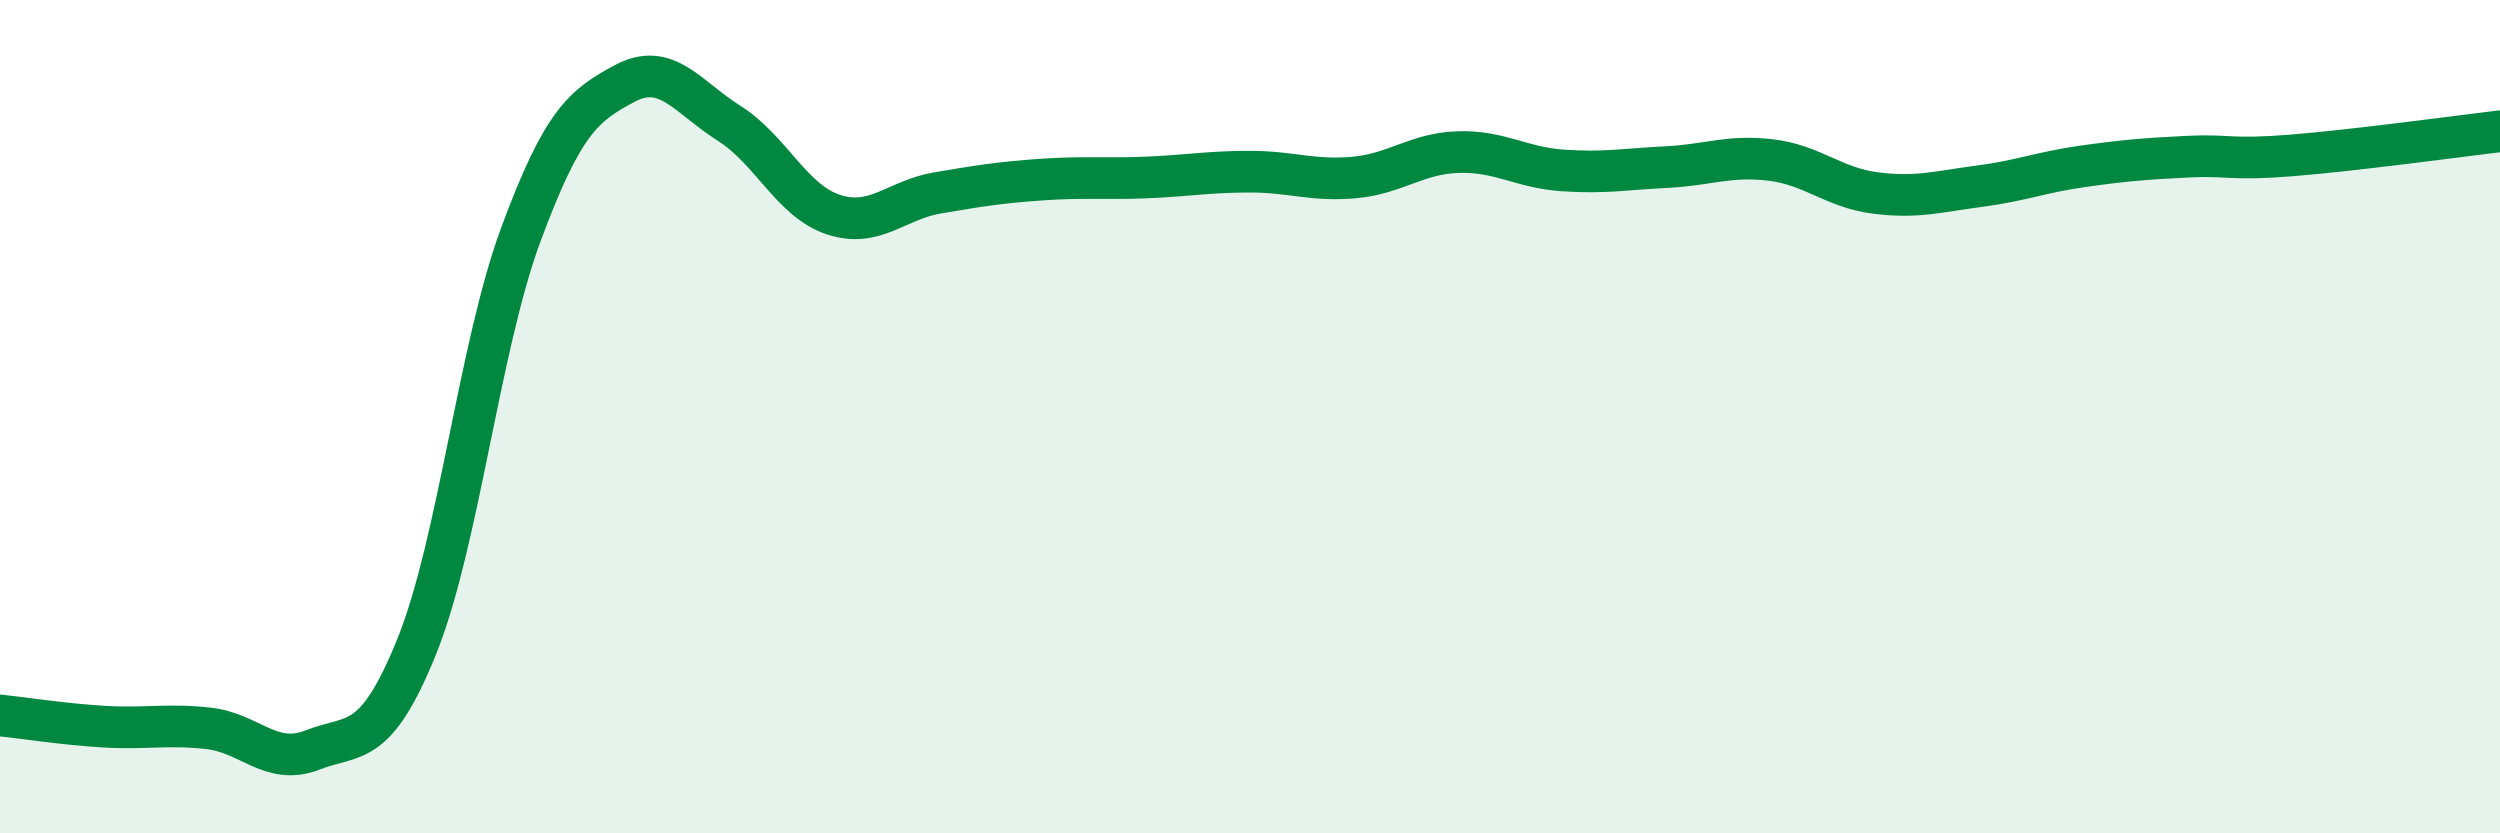
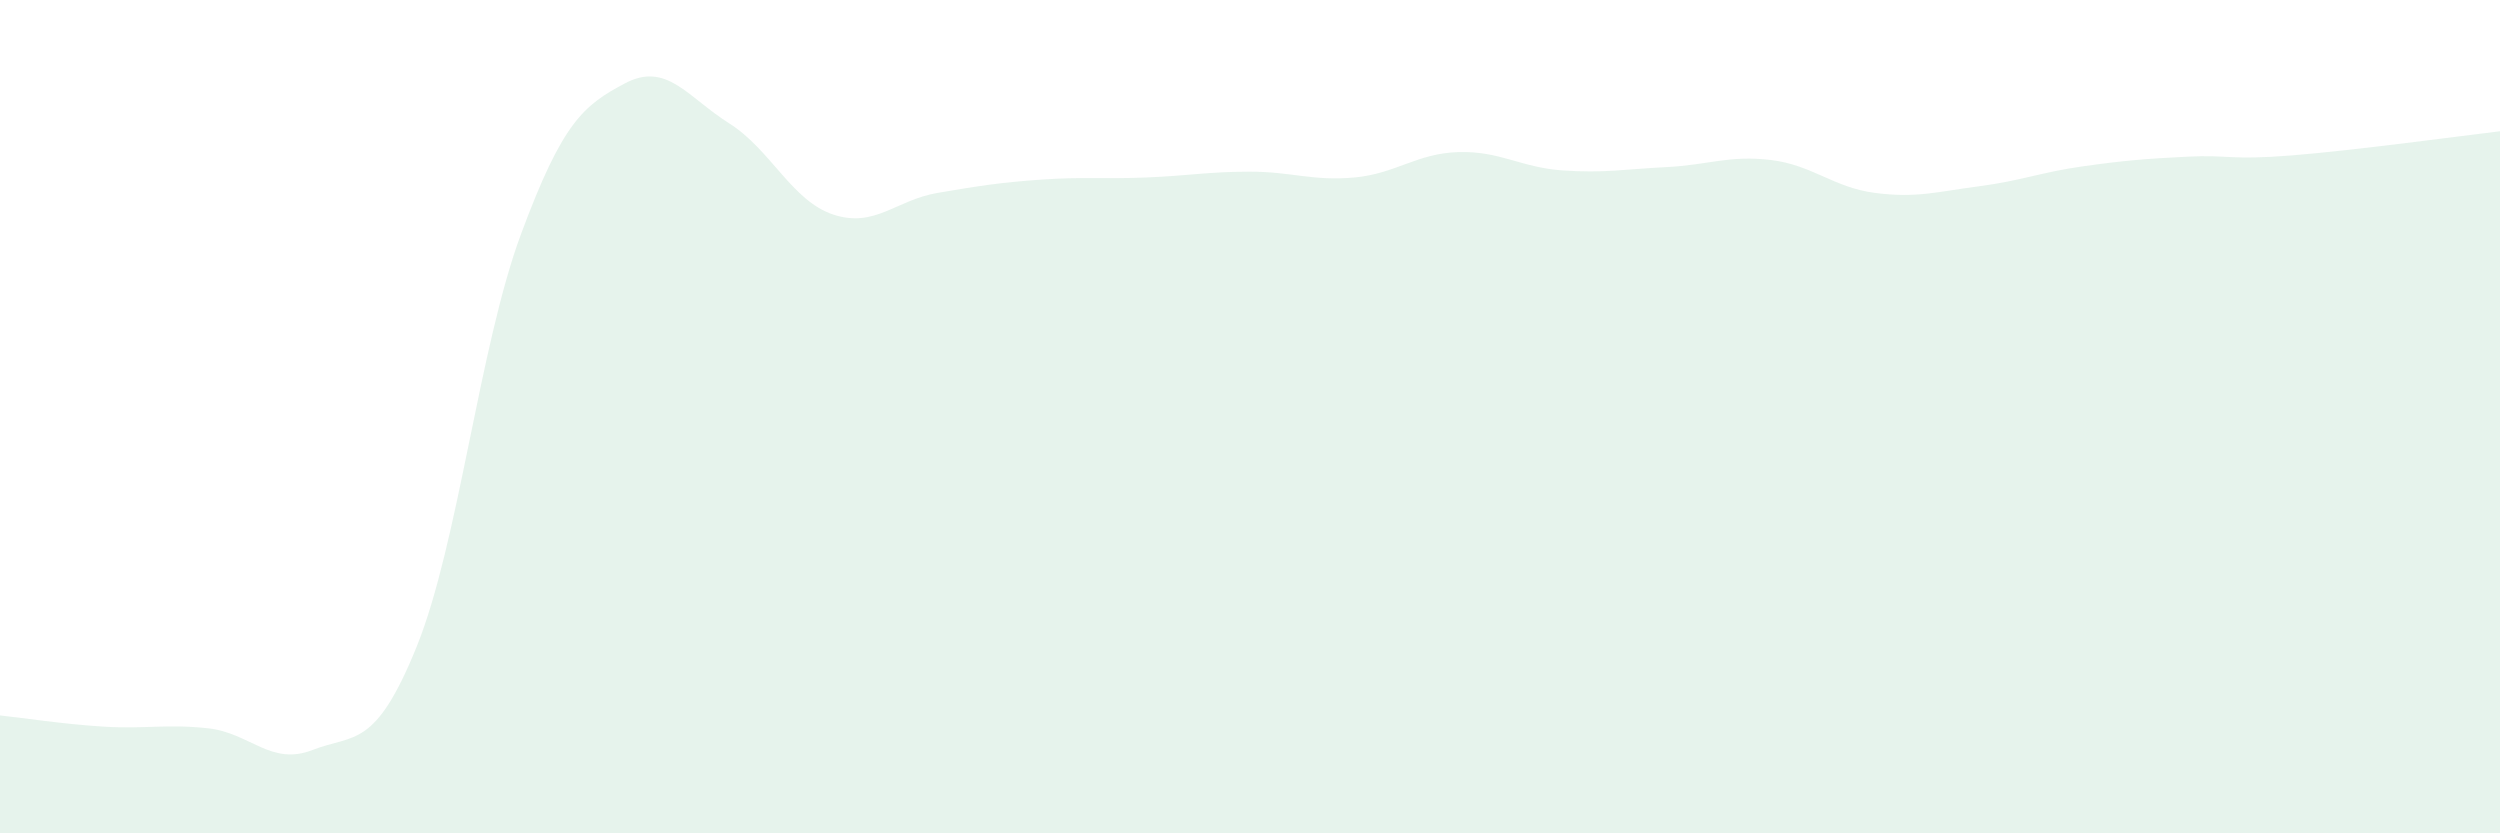
<svg xmlns="http://www.w3.org/2000/svg" width="60" height="20" viewBox="0 0 60 20">
  <path d="M 0,17.17 C 0.5,17.22 1.5,17.38 2.5,17.44 C 3.5,17.5 4,17.37 5,17.48 C 6,17.59 6.5,18.39 7.5,18 C 8.5,17.61 9,17.99 10,15.52 C 11,13.05 11.5,8.33 12.5,5.63 C 13.5,2.93 14,2.53 15,2 C 16,1.47 16.5,2.33 17.5,2.96 C 18.5,3.59 19,4.82 20,5.15 C 21,5.48 21.5,4.8 22.5,4.63 C 23.5,4.46 24,4.38 25,4.31 C 26,4.24 26.5,4.3 27.5,4.26 C 28.5,4.22 29,4.12 30,4.12 C 31,4.12 31.5,4.35 32.5,4.26 C 33.5,4.17 34,3.68 35,3.65 C 36,3.62 36.5,4.02 37.5,4.09 C 38.5,4.16 39,4.06 40,4.01 C 41,3.96 41.5,3.72 42.5,3.84 C 43.5,3.96 44,4.5 45,4.63 C 46,4.76 46.5,4.6 47.5,4.47 C 48.5,4.34 49,4.13 50,3.99 C 51,3.85 51.5,3.81 52.5,3.76 C 53.5,3.71 53.5,3.85 55,3.73 C 56.5,3.61 59,3.27 60,3.15L60 20L0 20Z" fill="#008740" opacity="0.1" stroke-linecap="round" stroke-linejoin="round" />
-   <path d="M 0,17.17 C 0.5,17.22 1.5,17.38 2.5,17.44 C 3.5,17.5 4,17.37 5,17.48 C 6,17.59 6.5,18.39 7.5,18 C 8.5,17.61 9,17.99 10,15.52 C 11,13.05 11.5,8.33 12.5,5.63 C 13.5,2.93 14,2.53 15,2 C 16,1.47 16.5,2.33 17.5,2.96 C 18.5,3.59 19,4.82 20,5.15 C 21,5.48 21.5,4.8 22.5,4.63 C 23.5,4.46 24,4.38 25,4.31 C 26,4.24 26.5,4.3 27.5,4.26 C 28.5,4.22 29,4.12 30,4.12 C 31,4.12 31.5,4.35 32.5,4.26 C 33.5,4.17 34,3.68 35,3.65 C 36,3.62 36.5,4.02 37.5,4.09 C 38.5,4.16 39,4.06 40,4.01 C 41,3.96 41.5,3.72 42.5,3.84 C 43.5,3.96 44,4.5 45,4.63 C 46,4.76 46.5,4.6 47.5,4.47 C 48.5,4.34 49,4.13 50,3.99 C 51,3.85 51.5,3.81 52.5,3.76 C 53.5,3.71 53.5,3.85 55,3.73 C 56.5,3.61 59,3.27 60,3.15" stroke="#008740" stroke-width="1" fill="none" stroke-linecap="round" stroke-linejoin="round" />
</svg>